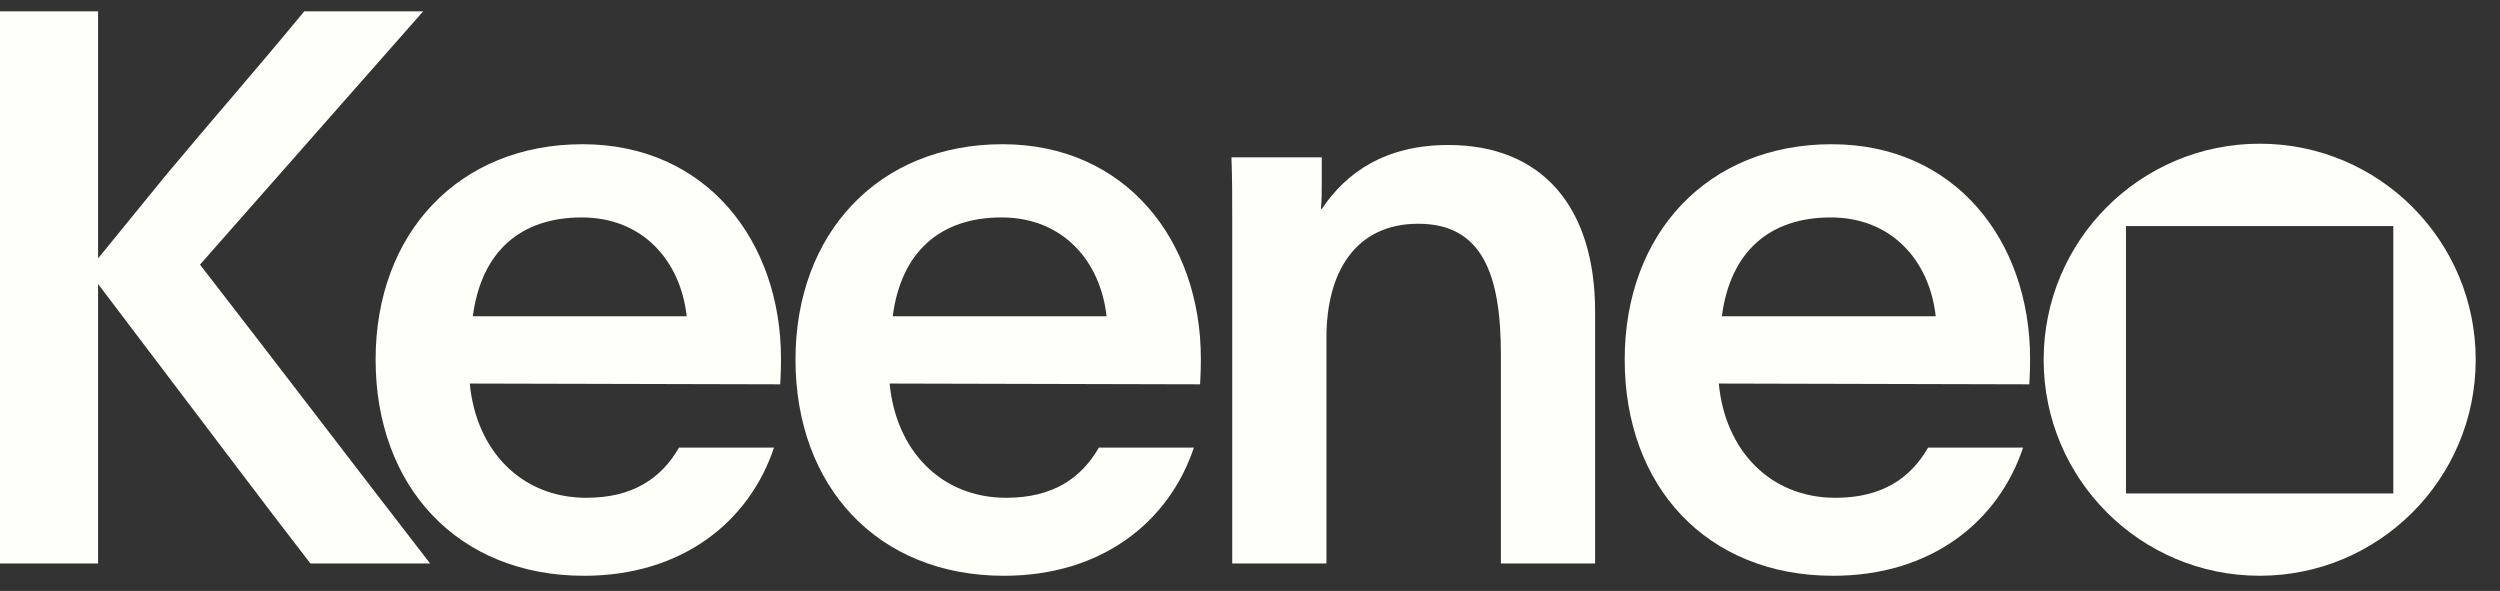
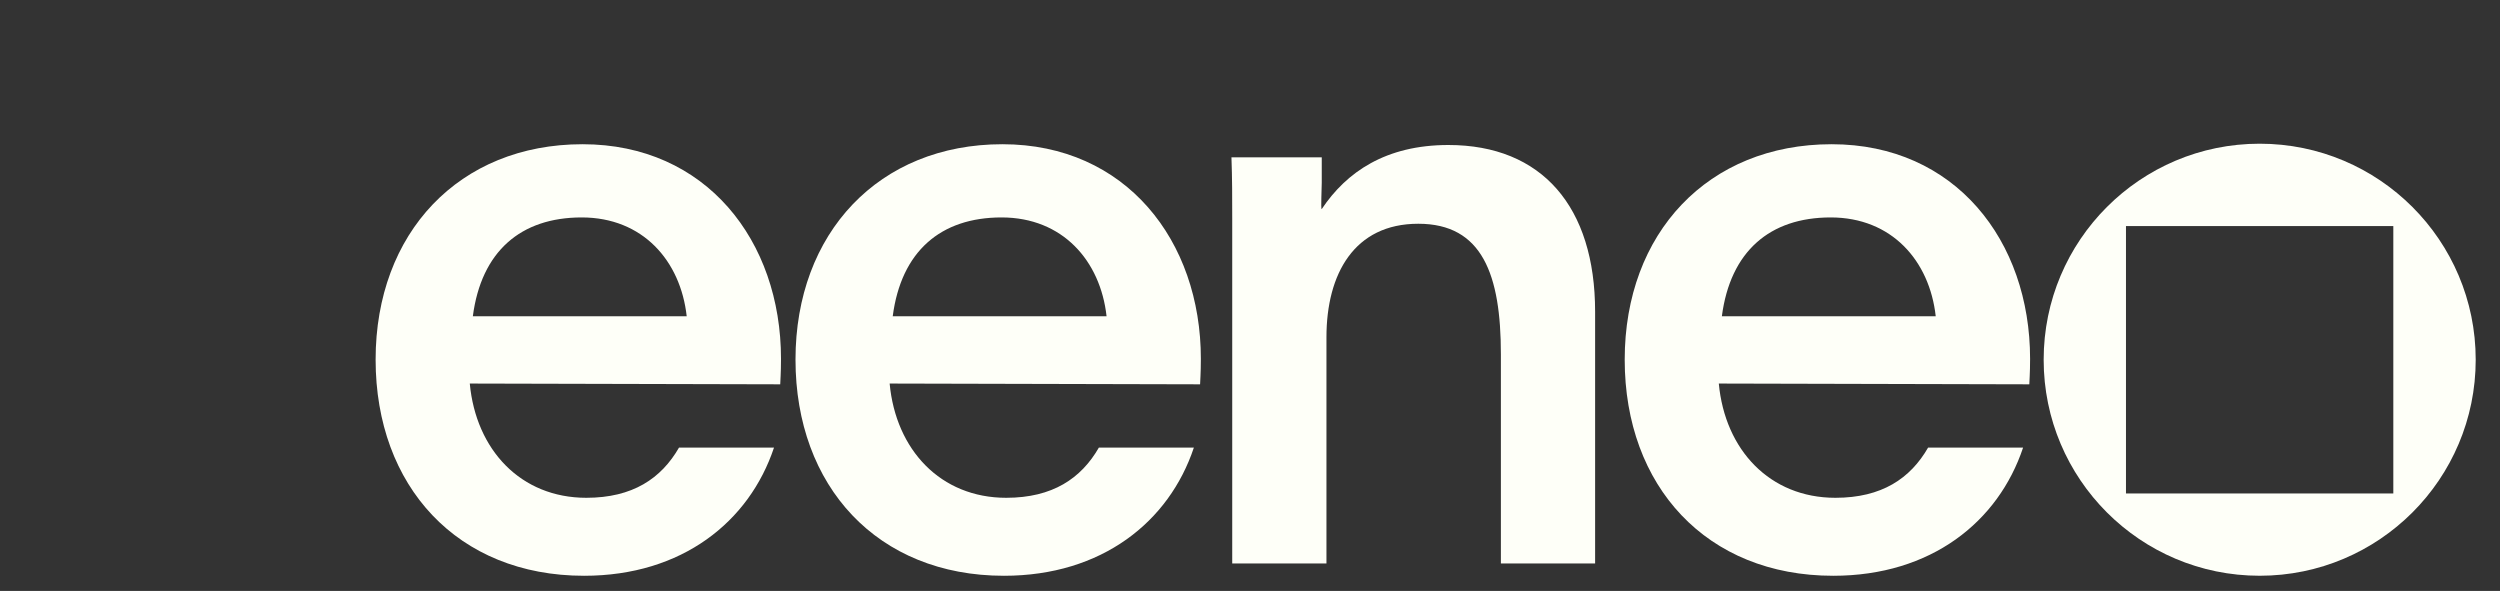
<svg xmlns="http://www.w3.org/2000/svg" width="110" height="26" viewBox="0 0 110 26" fill="none">
  <rect x="0" y="0" width="110" height="26" fill="#333333" stroke="none" />
  <g clip-path="url(#clip0_1238_2293)">
-     <path d="M0 0.5H4.315V11.369L7.306 7.701C9.345 5.256 11.347 2.979 13.386 0.5H18.619L8.8 11.643C12.197 16.026 15.56 20.443 18.924 24.792H13.657C11.787 22.38 9.138 18.848 6.862 15.857L4.315 12.494V24.792H0V0.5Z" fill="#FEFFF8" />
    <path d="M20.67 16.873C20.941 19.793 22.912 21.903 25.798 21.903C27.837 21.903 29.094 21.053 29.876 19.695H34.056C32.968 22.956 30.012 25.334 25.7 25.334C20.128 25.334 16.527 21.395 16.527 15.823C16.527 10.251 20.196 6.346 25.632 6.346C31.068 6.346 34.364 10.593 34.364 15.789C34.364 16.436 34.33 16.808 34.33 16.91L20.673 16.876L20.67 16.873ZM30.215 13.916C29.944 11.471 28.278 9.567 25.595 9.567C22.912 9.567 21.178 11.061 20.805 13.916H30.215Z" fill="#FEFFF8" />
    <path d="M39.144 16.873C39.415 19.793 41.386 21.903 44.272 21.903C46.311 21.903 47.568 21.053 48.35 19.695H52.53C51.443 22.956 48.486 25.334 44.174 25.334C38.602 25.334 35.002 21.395 35.002 15.823C35.002 10.251 38.67 6.346 44.106 6.346C49.542 6.346 52.838 10.593 52.838 15.789C52.838 16.436 52.804 16.808 52.804 16.91L39.147 16.876L39.144 16.873ZM48.689 13.916C48.418 11.471 46.752 9.567 44.069 9.567C41.386 9.567 39.652 11.061 39.28 13.916H48.689Z" fill="#FEFFF8" />
-     <path d="M58.157 8.043C58.157 8.416 58.157 8.791 58.123 9.164C58.123 9.187 58.135 9.198 58.157 9.198C59.245 7.569 60.975 6.38 63.729 6.38C67.841 6.38 70.185 9.096 70.185 13.716V24.792H66.039V15.586C66.039 12.087 65.223 9.845 62.405 9.845C59.586 9.845 58.364 12.053 58.364 14.838V24.792H54.218V9.638C54.218 8.721 54.218 7.837 54.184 6.922H58.157V8.043Z" fill="#FEFFF8" />
+     <path d="M58.157 8.043C58.123 9.187 58.135 9.198 58.157 9.198C59.245 7.569 60.975 6.38 63.729 6.38C67.841 6.38 70.185 9.096 70.185 13.716V24.792H66.039V15.586C66.039 12.087 65.223 9.845 62.405 9.845C59.586 9.845 58.364 12.053 58.364 14.838V24.792H54.218V9.638C54.218 8.721 54.218 7.837 54.184 6.922H58.157V8.043Z" fill="#FEFFF8" />
    <path d="M75.627 16.873C75.898 19.793 77.869 21.903 80.758 21.903C82.797 21.903 84.054 21.053 84.836 19.695H89.016C87.928 22.956 84.972 25.334 80.66 25.334C75.088 25.334 71.487 21.395 71.487 15.823C71.487 10.251 75.156 6.346 80.592 6.346C86.028 6.346 89.324 10.593 89.324 15.789C89.324 16.436 89.29 16.808 89.29 16.91L75.633 16.876L75.627 16.873ZM85.172 13.916C84.901 11.471 83.234 9.567 80.552 9.567C77.869 9.567 76.135 11.061 75.762 13.916H85.172Z" fill="#FEFFF8" />
    <path d="M99.426 6.323C94.174 6.323 89.921 10.58 89.921 15.828C89.921 21.076 94.177 25.333 99.426 25.333C104.674 25.333 108.931 21.076 108.931 15.828C108.931 10.58 104.674 6.323 99.426 6.323ZM105.306 21.711H93.543V9.948H105.306V21.711Z" fill="#FEFFF8" />
  </g>
  <defs>
    <clipPath id="clip0_1238_2293">
      <rect width="109.302" height="25" fill="white" transform="translate(0 0.5)" />
    </clipPath>
  </defs>
</svg>